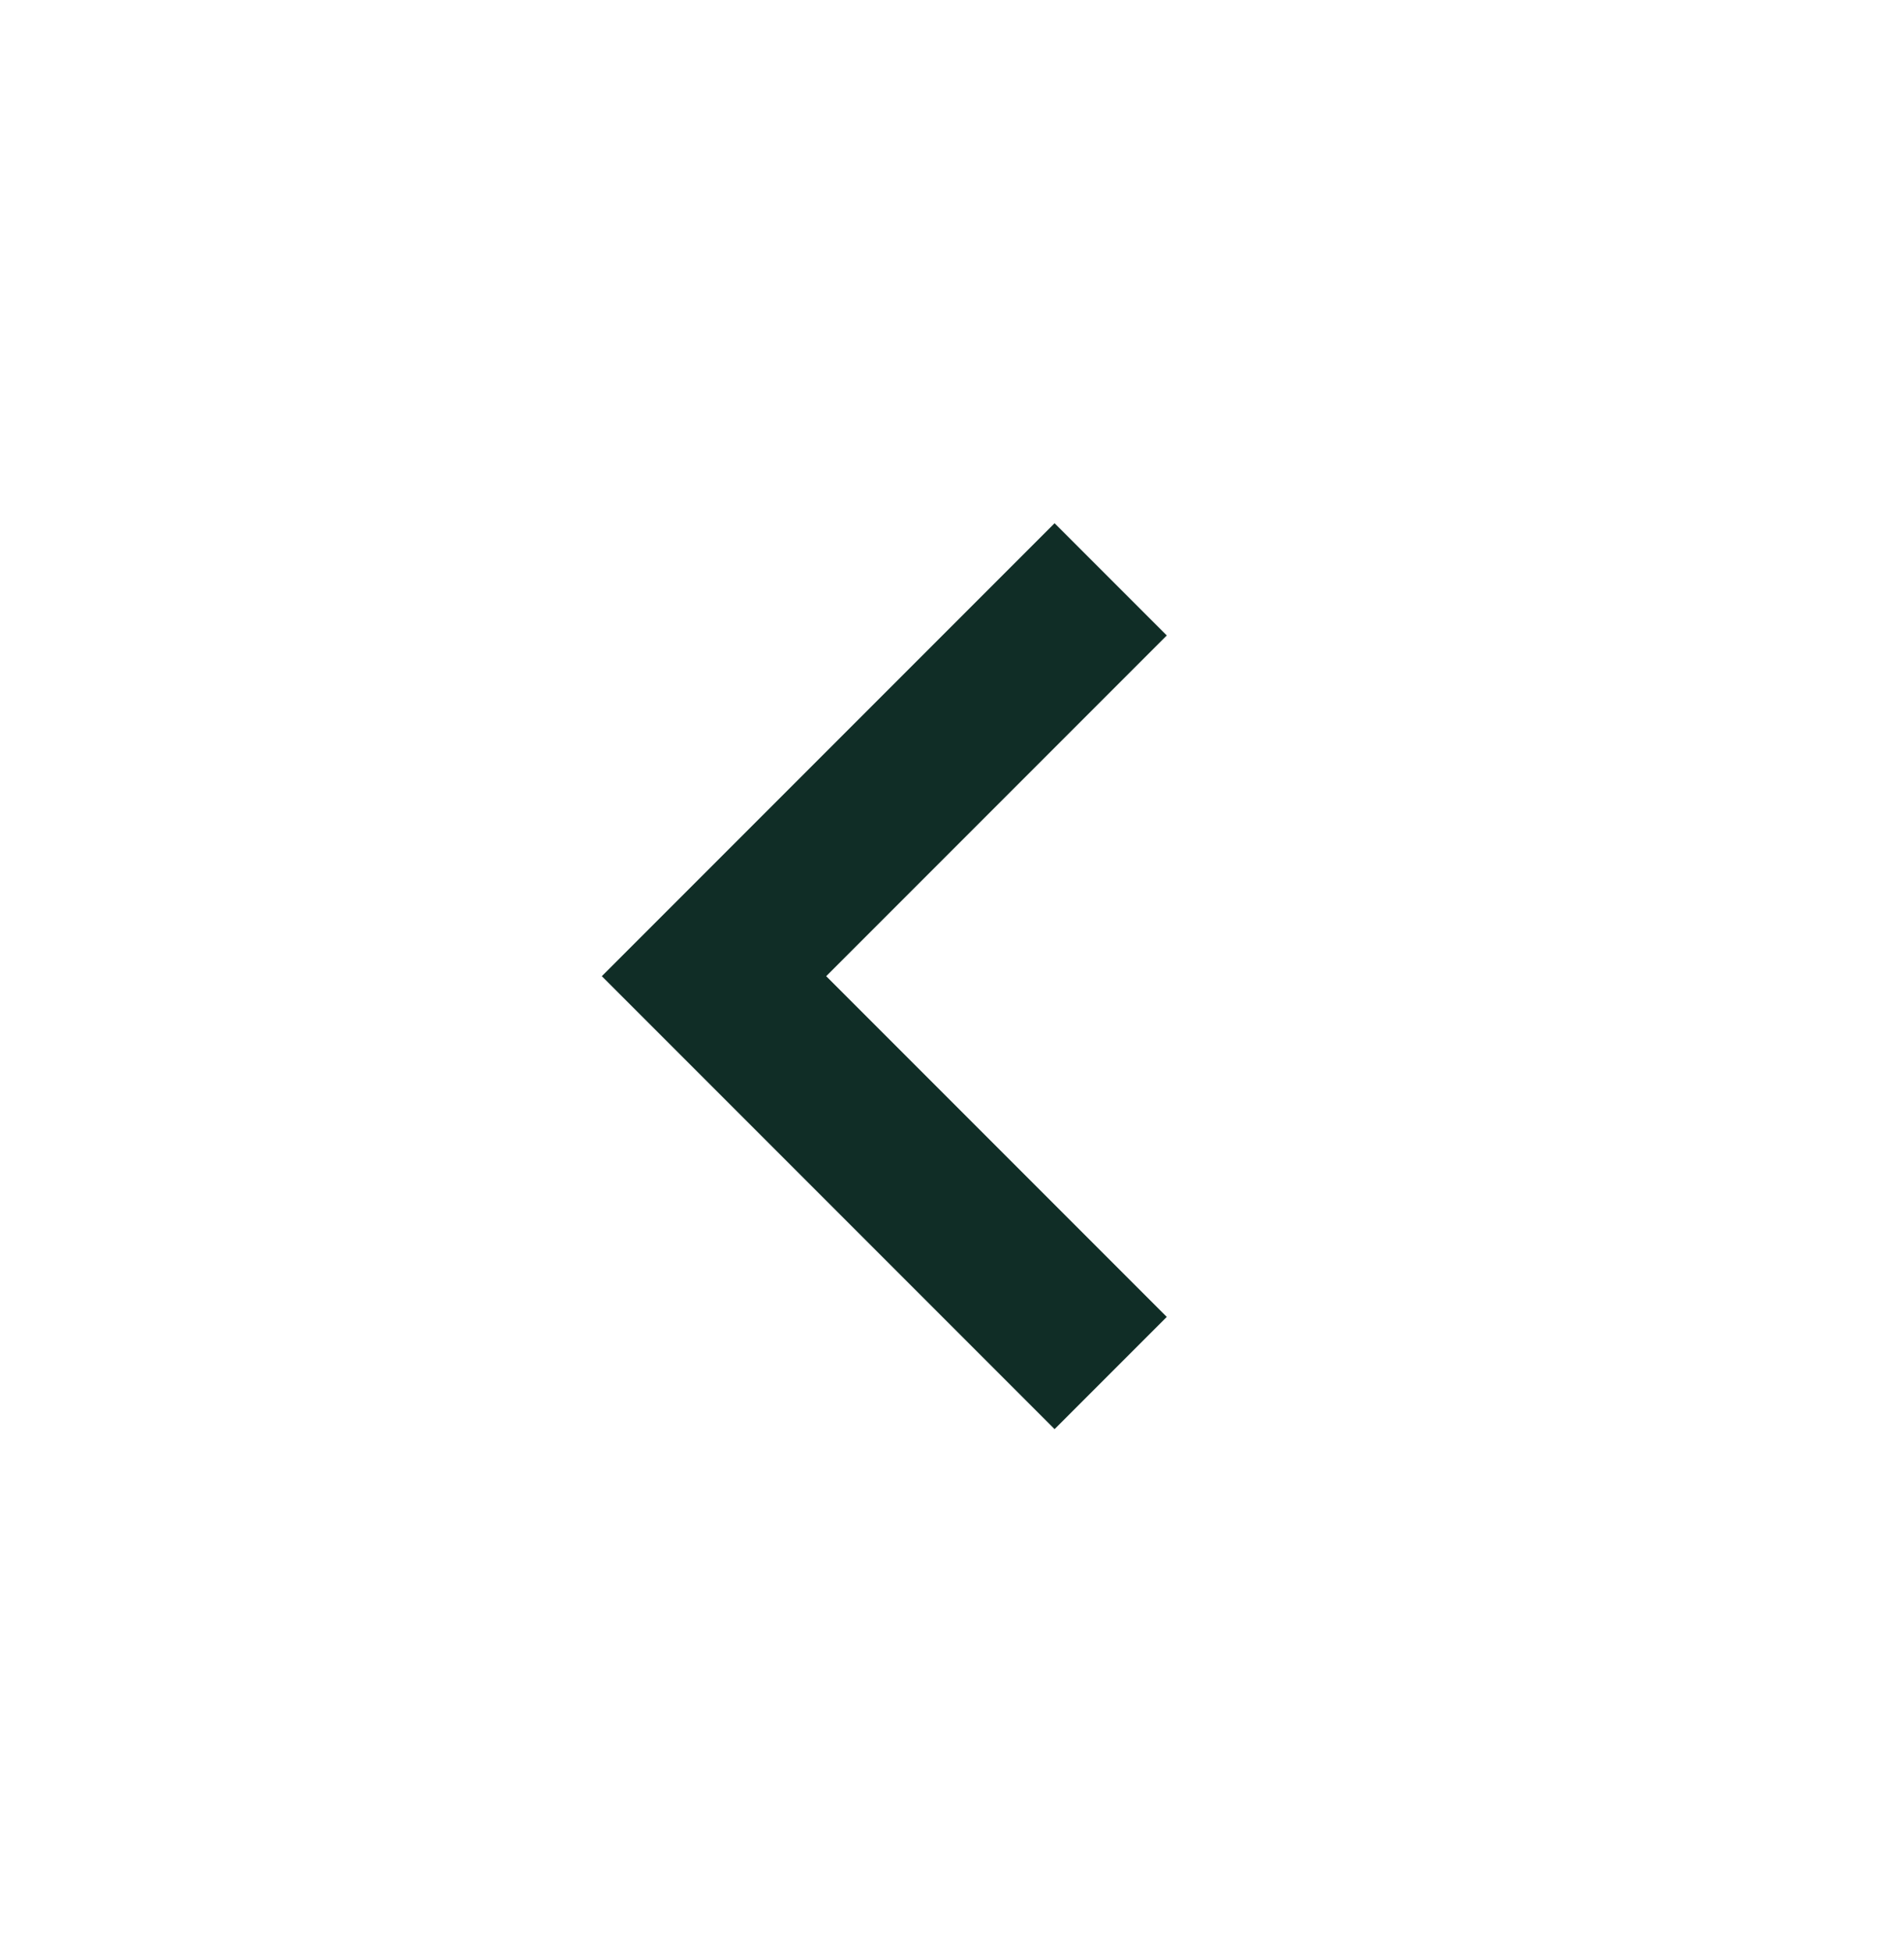
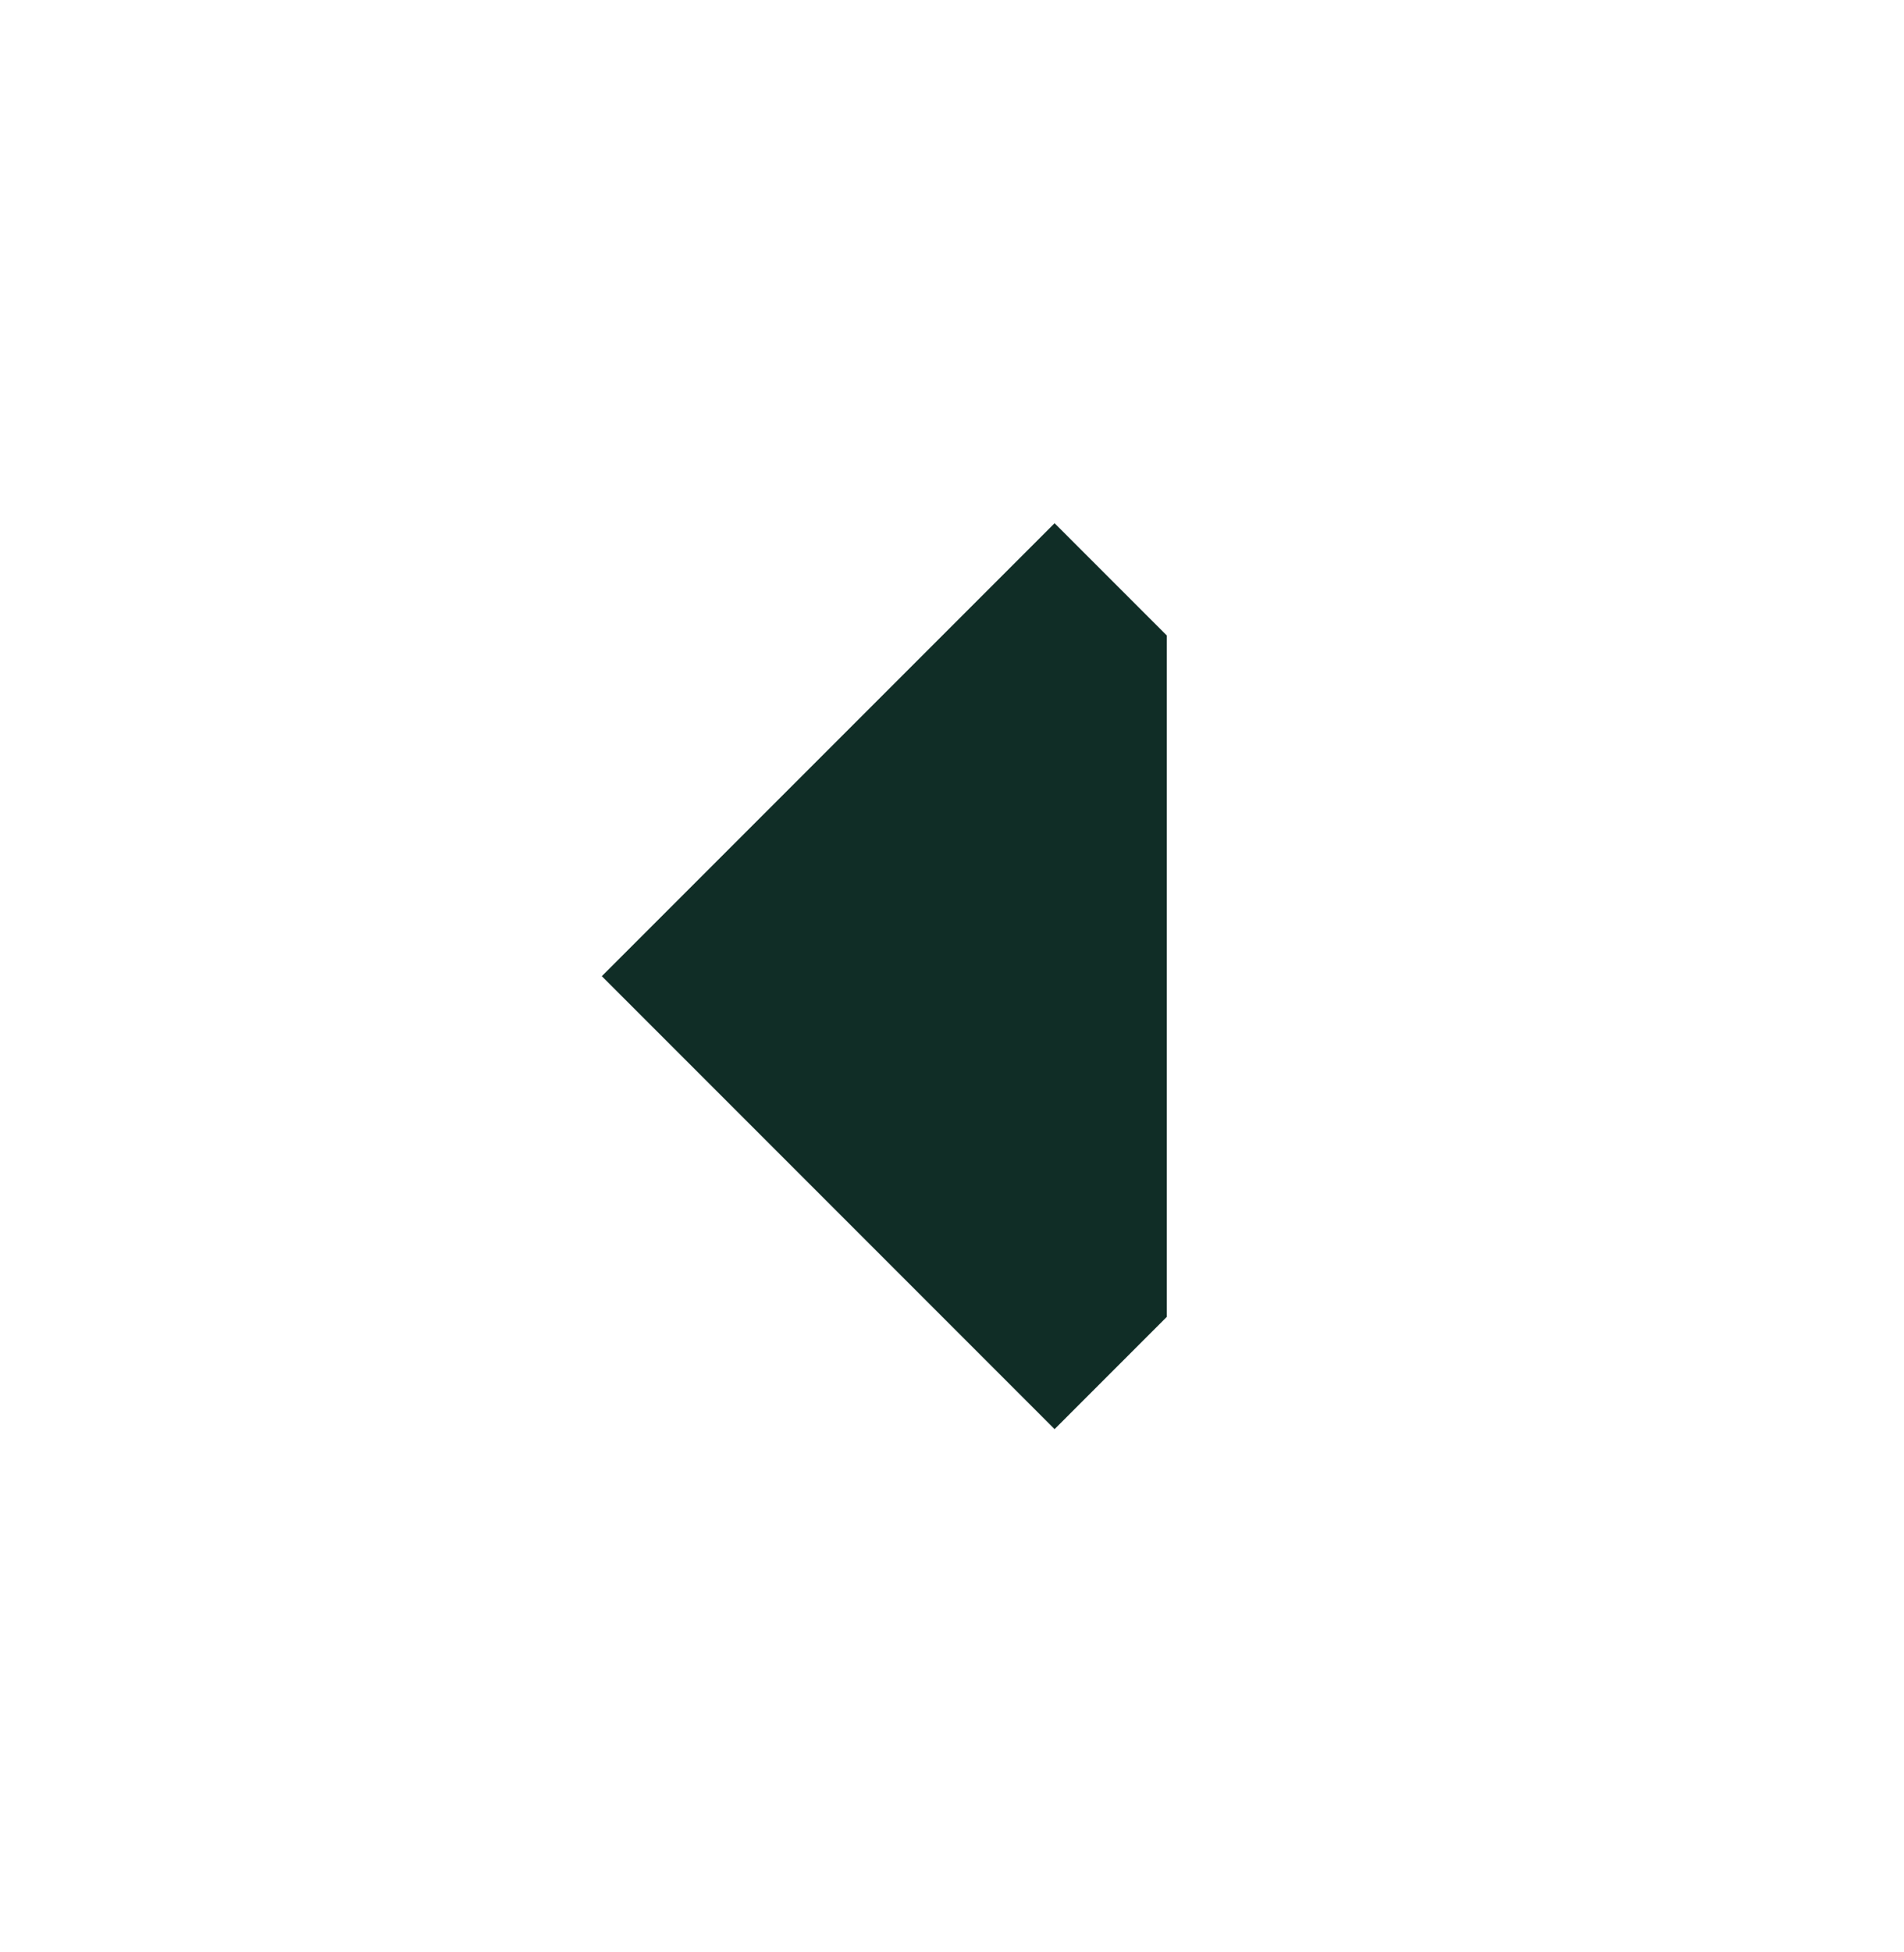
<svg xmlns="http://www.w3.org/2000/svg" width="40" height="41" viewBox="0 0 40 41" fill="none">
-   <path d="M22.155 10.988L12.643 20.5L22.155 30.012L24.512 27.655L17.357 20.5L24.512 13.345L22.155 10.988Z" fill="#102D26" />
+   <path d="M22.155 10.988L12.643 20.5L22.155 30.012L24.512 27.655L24.512 13.345L22.155 10.988Z" fill="#102D26" />
</svg>